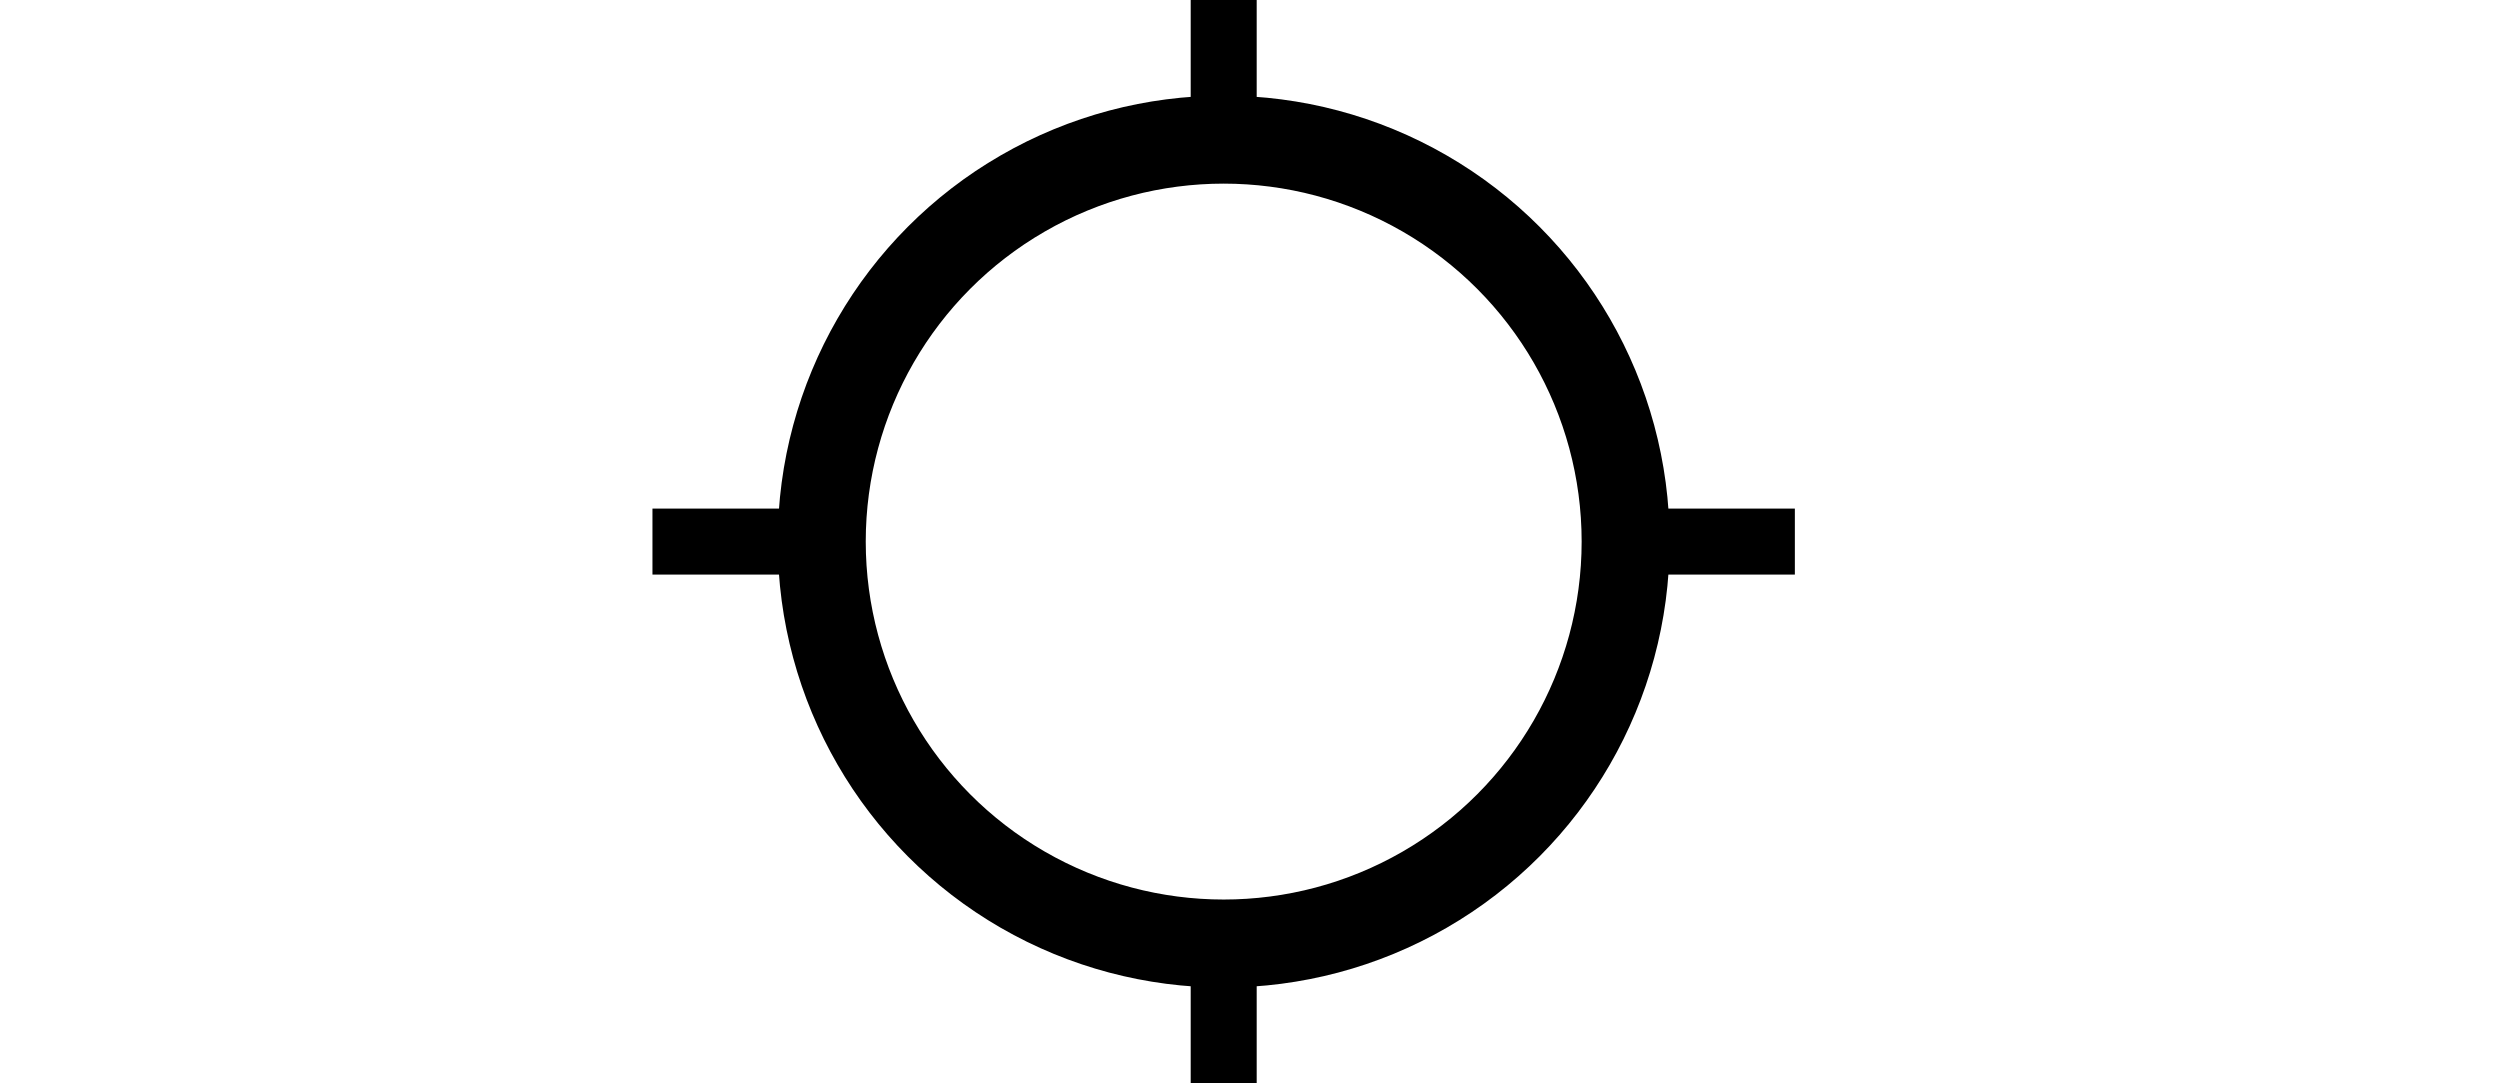
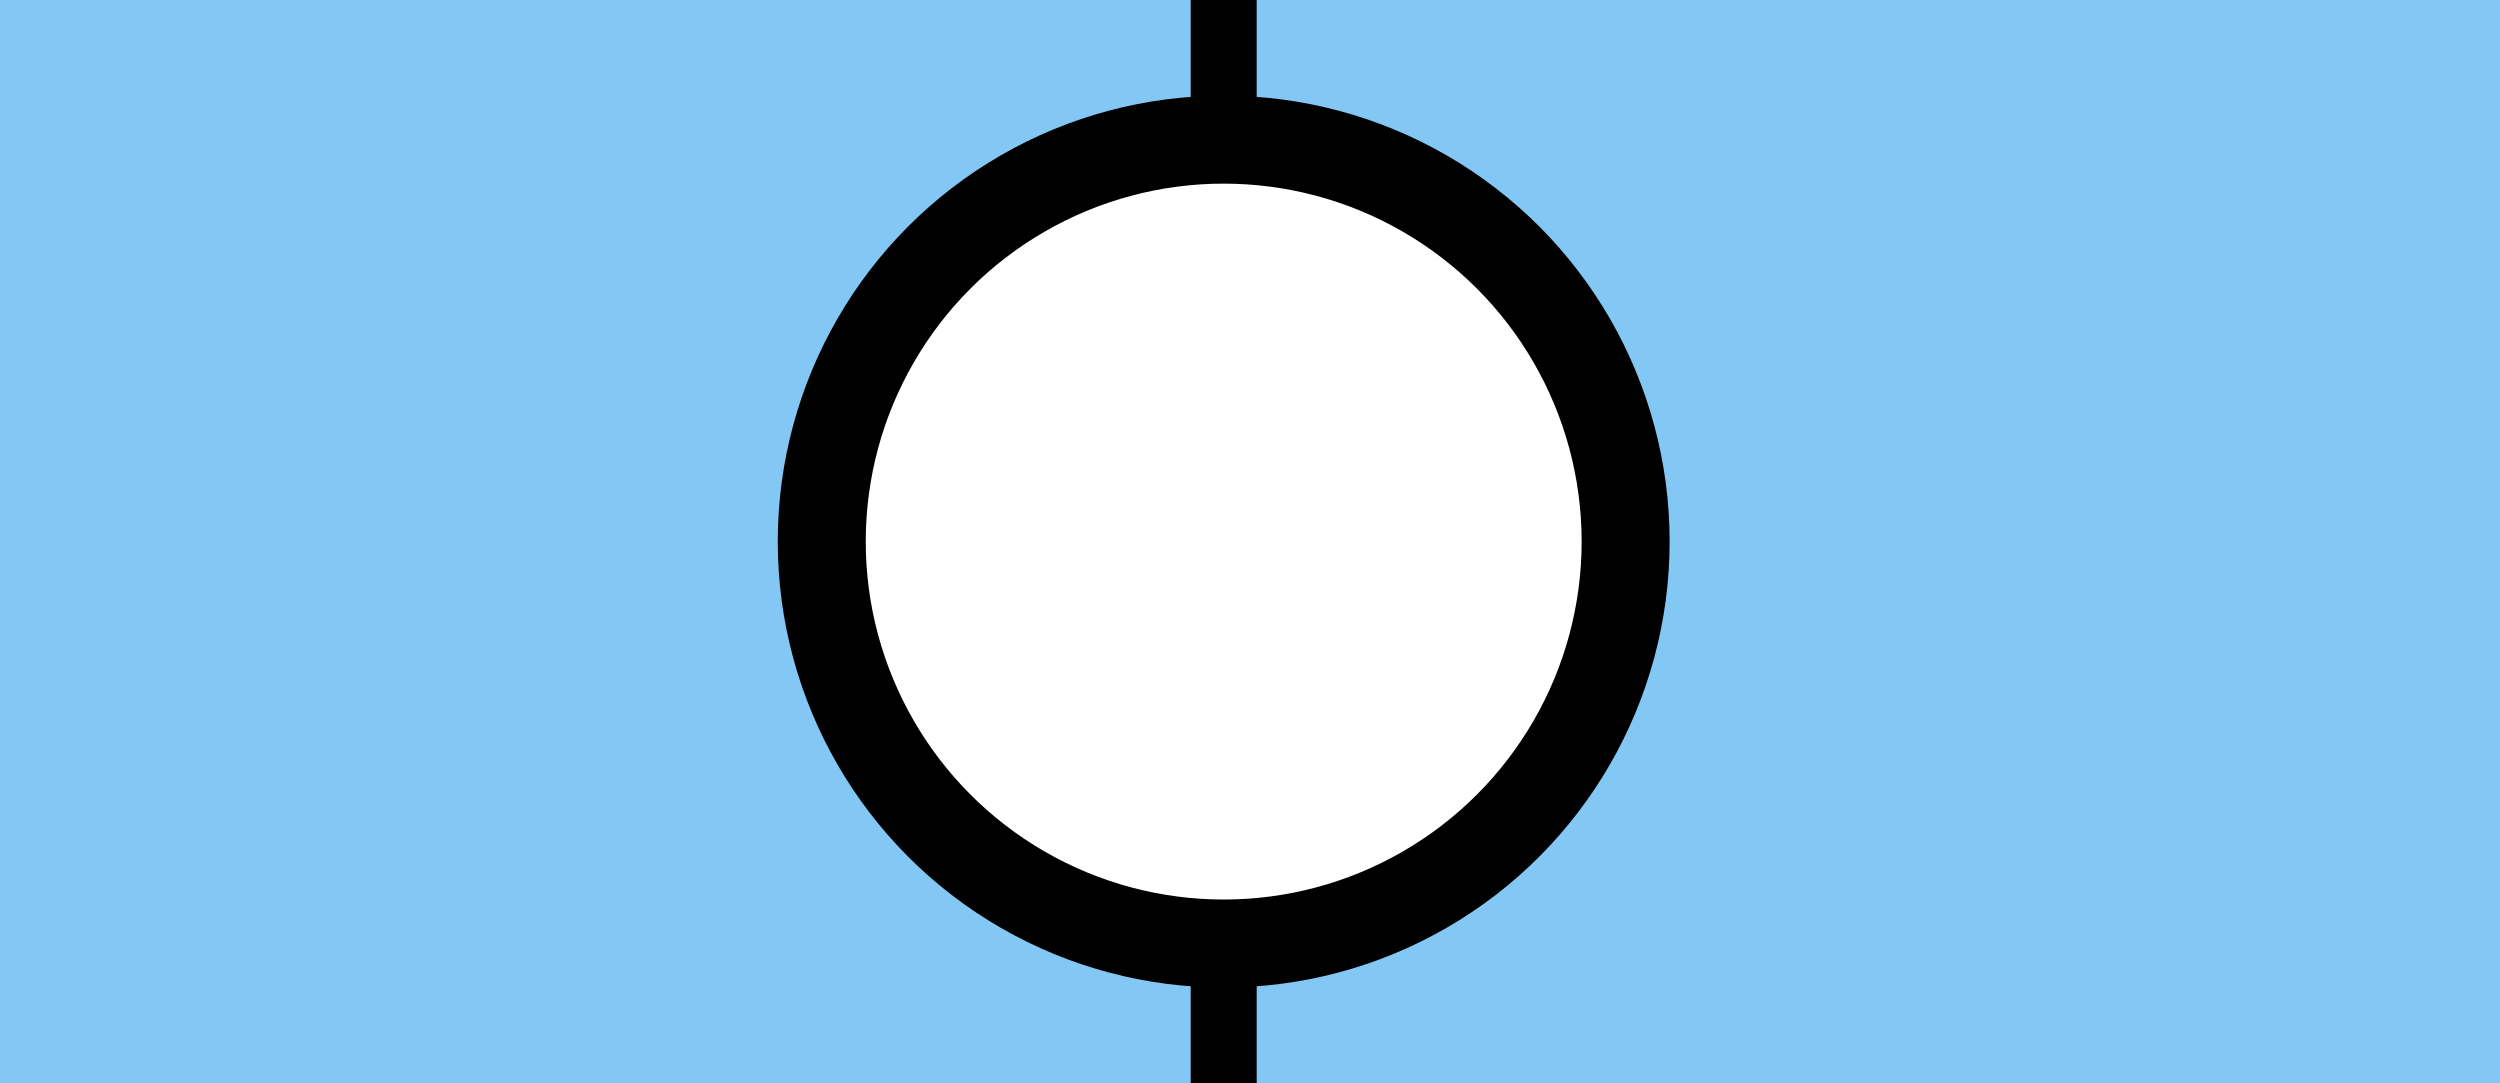
<svg xmlns="http://www.w3.org/2000/svg" id="uuid-14955b81-192a-4bdd-9381-d94002266c7d" data-name="uuid-55362932-cd2c-4ffd-96ae-3ed81e53da1f" width="36.255" height="15.709" viewBox="0 0 36.255 15.709">
  <rect x="-140.501" y="-27.319" width="399.331" height="65.994" style="fill: #83c7f4; stroke-width: 0px;" />
-   <rect x="-130.551" y="-16.581" width="179.098" height="46.17" rx="10.678" ry="10.678" style="fill: #fff; stroke-width: 0px;" />
  <g>
    <g>
-       <line x1="9.462" y1="7.854" x2="26.029" y2="7.854" style="fill: none; stroke: #000; stroke-miterlimit: 10; stroke-width: .957px;" />
      <line x1="17.746" x2="17.746" y2="15.709" style="fill: none; stroke: #000; stroke-miterlimit: 10; stroke-width: .957px;" />
    </g>
    <circle cx="17.746" cy="7.854" r="5.829" style="fill: #fff; stroke: #000; stroke-miterlimit: 10; stroke-width: 1.276px;" />
  </g>
-   <rect x=".29" y="-5.137" width="35.674" height="26.8" rx="3.631" ry="3.631" style="fill: none; stroke-width: 0px;" />
</svg>